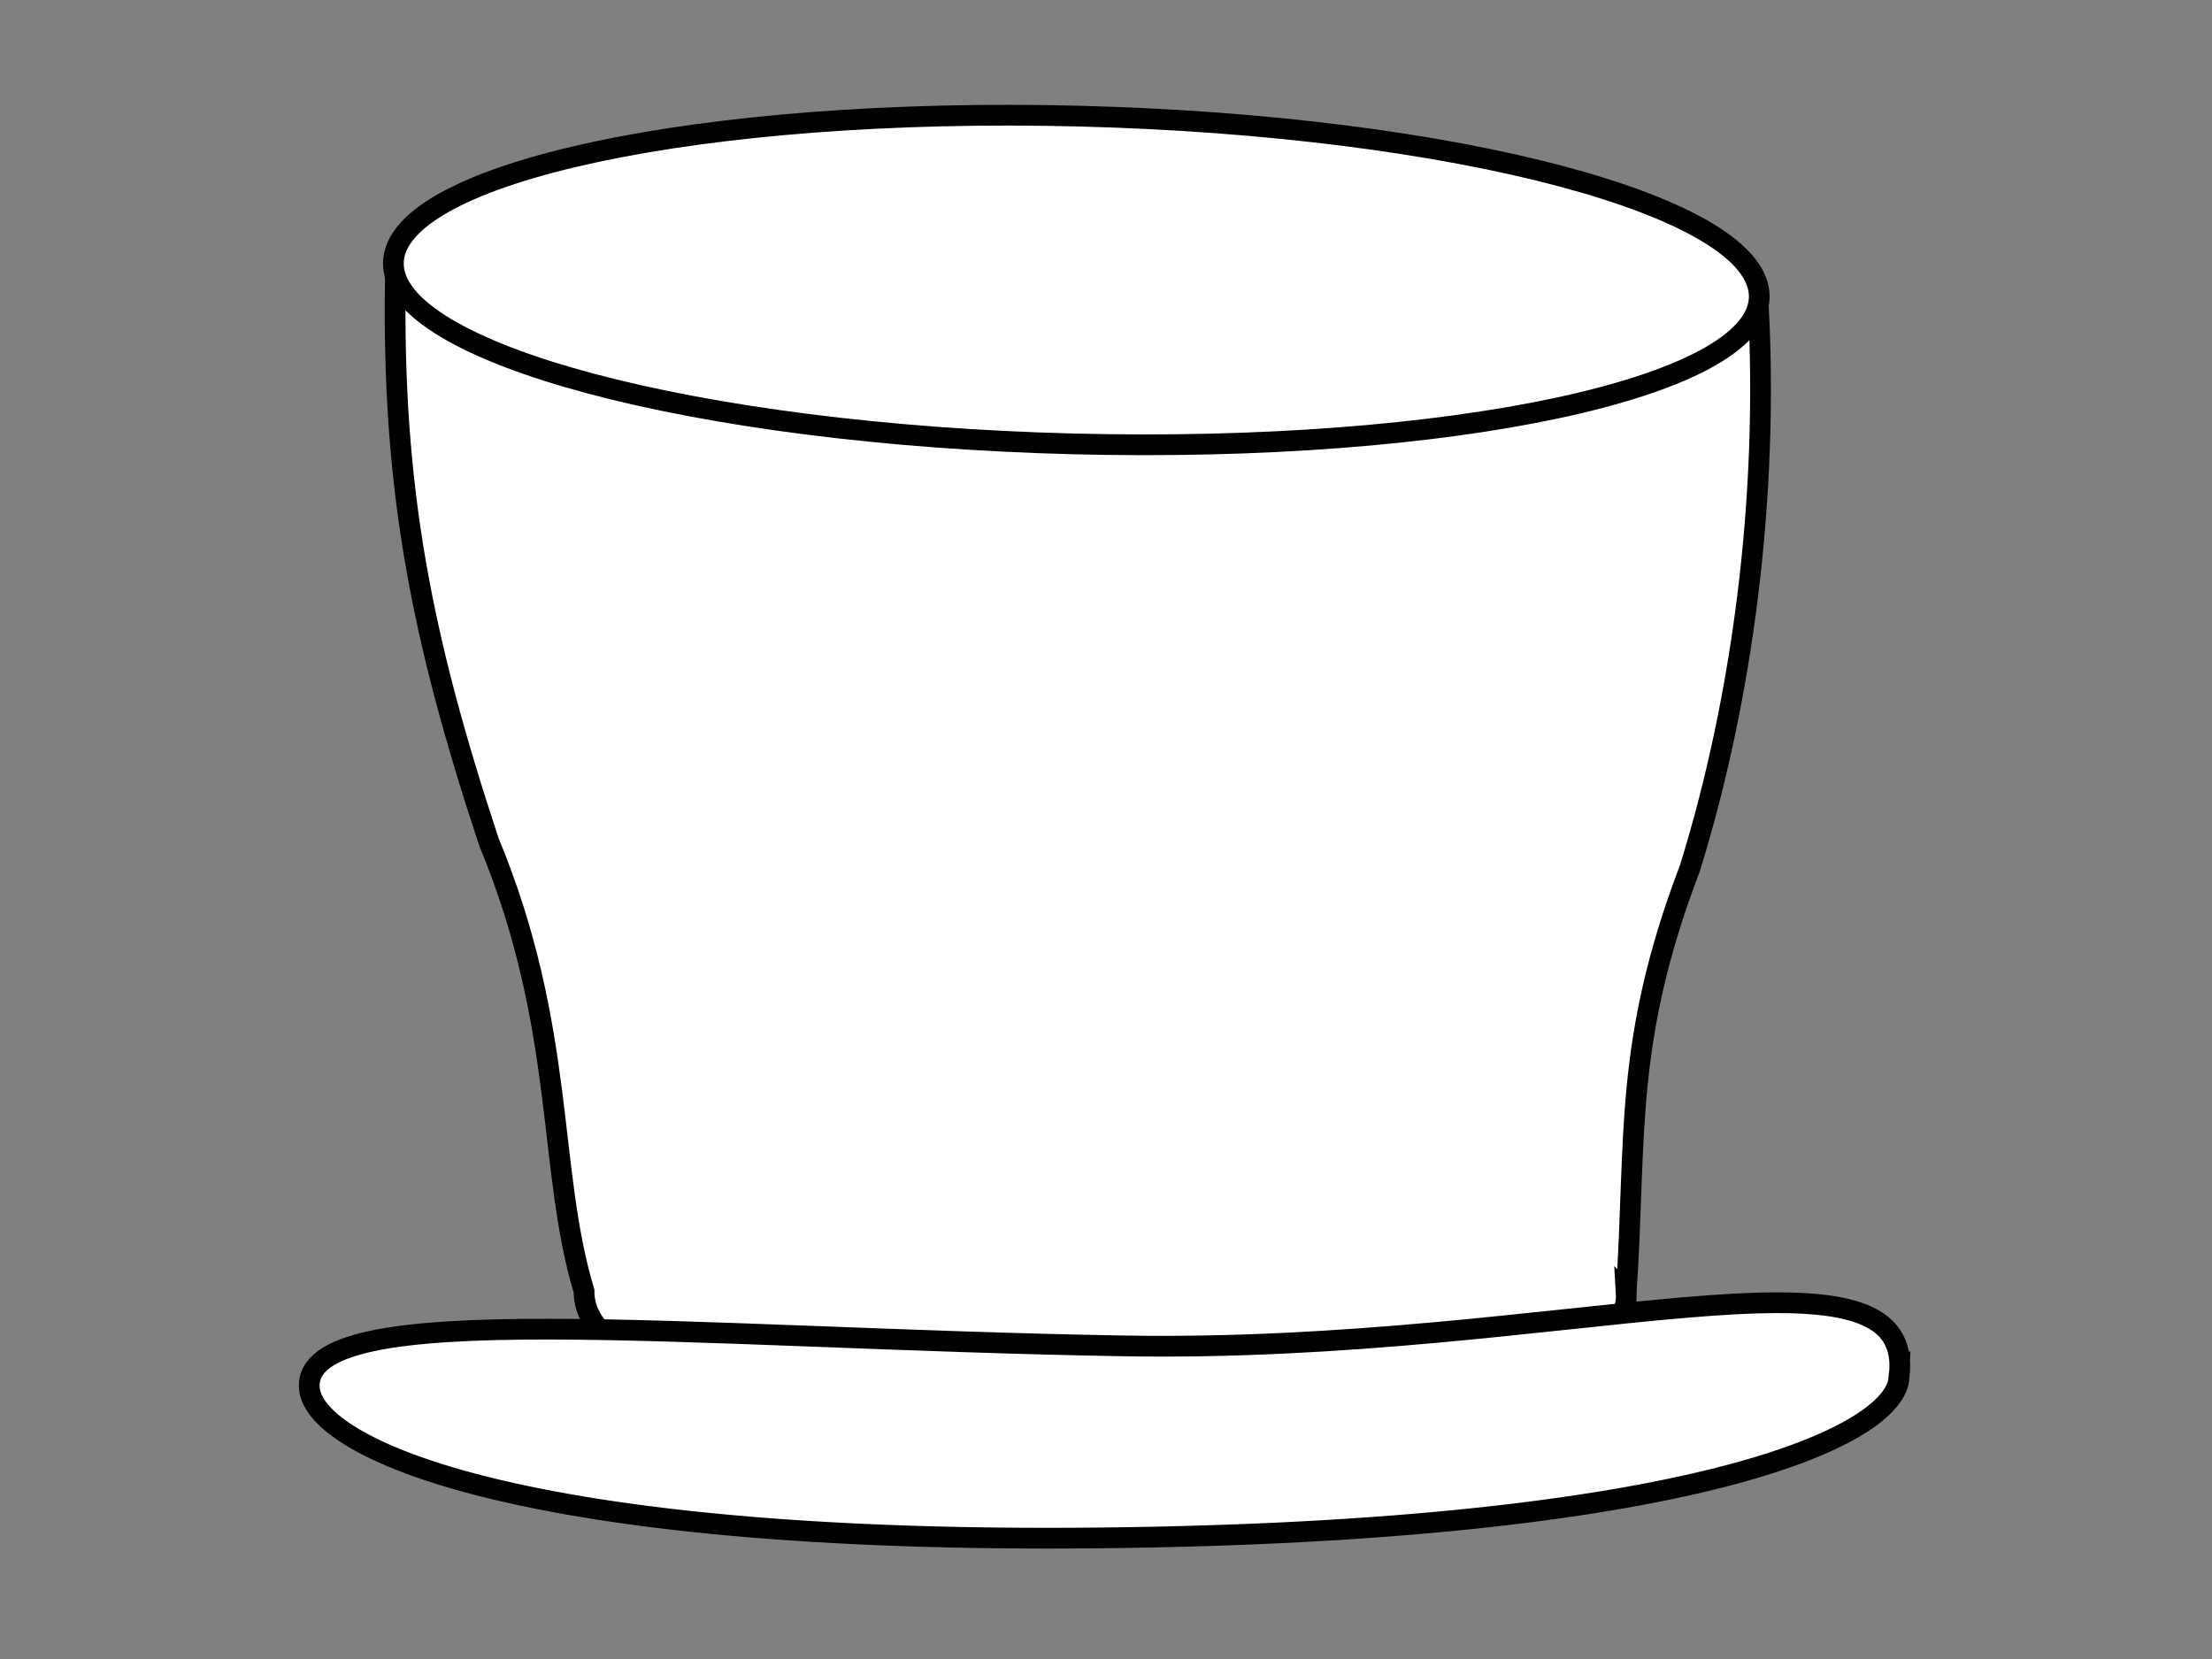
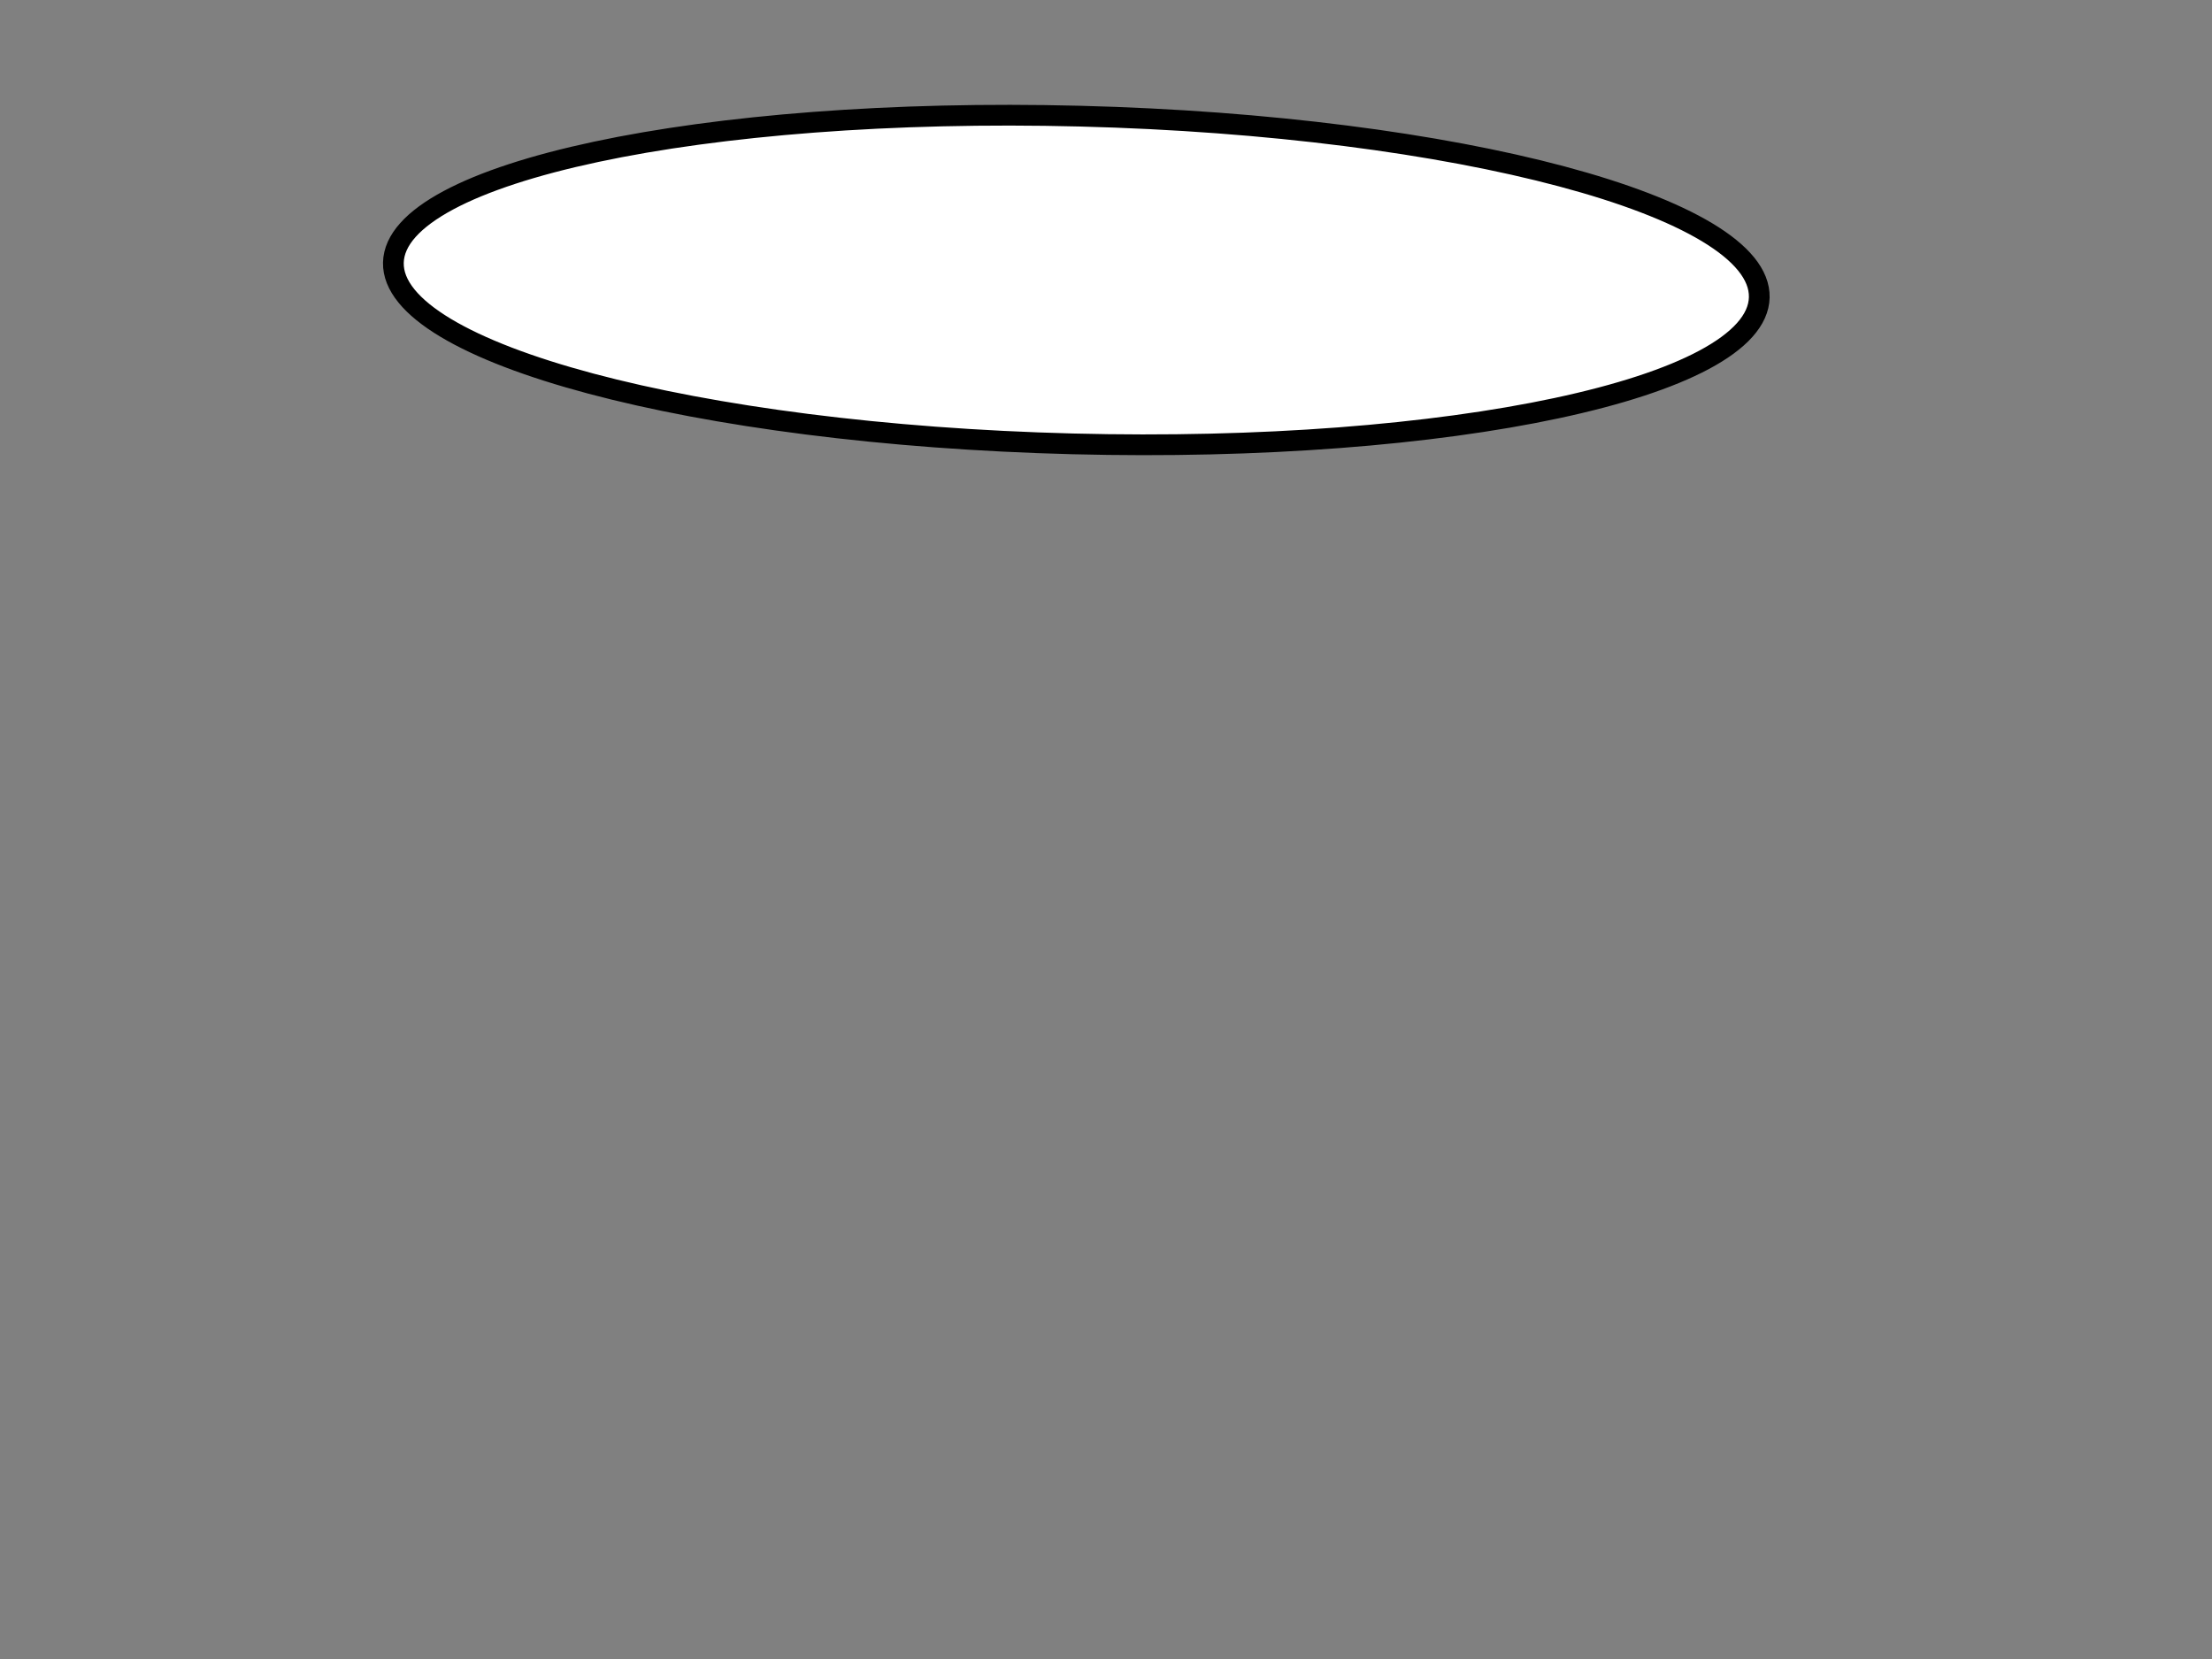
<svg xmlns="http://www.w3.org/2000/svg" width="640" height="480">
  <rect width="100%" height="100%" fill="#808080" stroke="none" />
  <title>white top hat</title>
  <g id="imagebot_2">
-     <path fill="#ffffff" id="imagebot_31" d="m470.52,374.044c1.456,23.877 -61.459,39.411 -151.869,36.668c-90.41,-2.745 -149.691,-11.297 -149.678,-37.187c-10.679,-35.352 -5.128,-76.008 -27.543,-129.998c-19.497,-58.99 -28.046,-102.315 -27.036,-163.007l394.366,8.236c2.893,55.095 -4.439,112.879 -19.81,162.409c-19.263,50.529 -15.433,77.804 -18.429,122.88z" stroke="#000000" stroke-width="6" />
-     <path fill="#ffffff" id="imagebot_33" d="m549.474,398.346c-0.598,17.561 -61.51,44.852 -231.507,46.622c-166.491,1.733 -227.035,-25.723 -228.458,-43.298c-2.196,-27.125 108.859,-14.4 235.947,-12.256c127.088,2.143 229.431,-34.671 224.017,8.933z" stroke="#000000" stroke-width="6" />
    <path fill="#ffffff" d="m509.011,86.041c-0.591,26.184 -89.537,45.16 -198.668,42.383c-109.131,-2.777 -197.119,-26.254 -196.528,-52.438c0.591,-26.184 89.537,-45.16 198.668,-42.383c109.131,2.777 197.119,26.254 196.528,52.438z" id="imagebot_13" stroke="#000000" stroke-width="6" />
    <title>Layer 1</title>
  </g>
</svg>